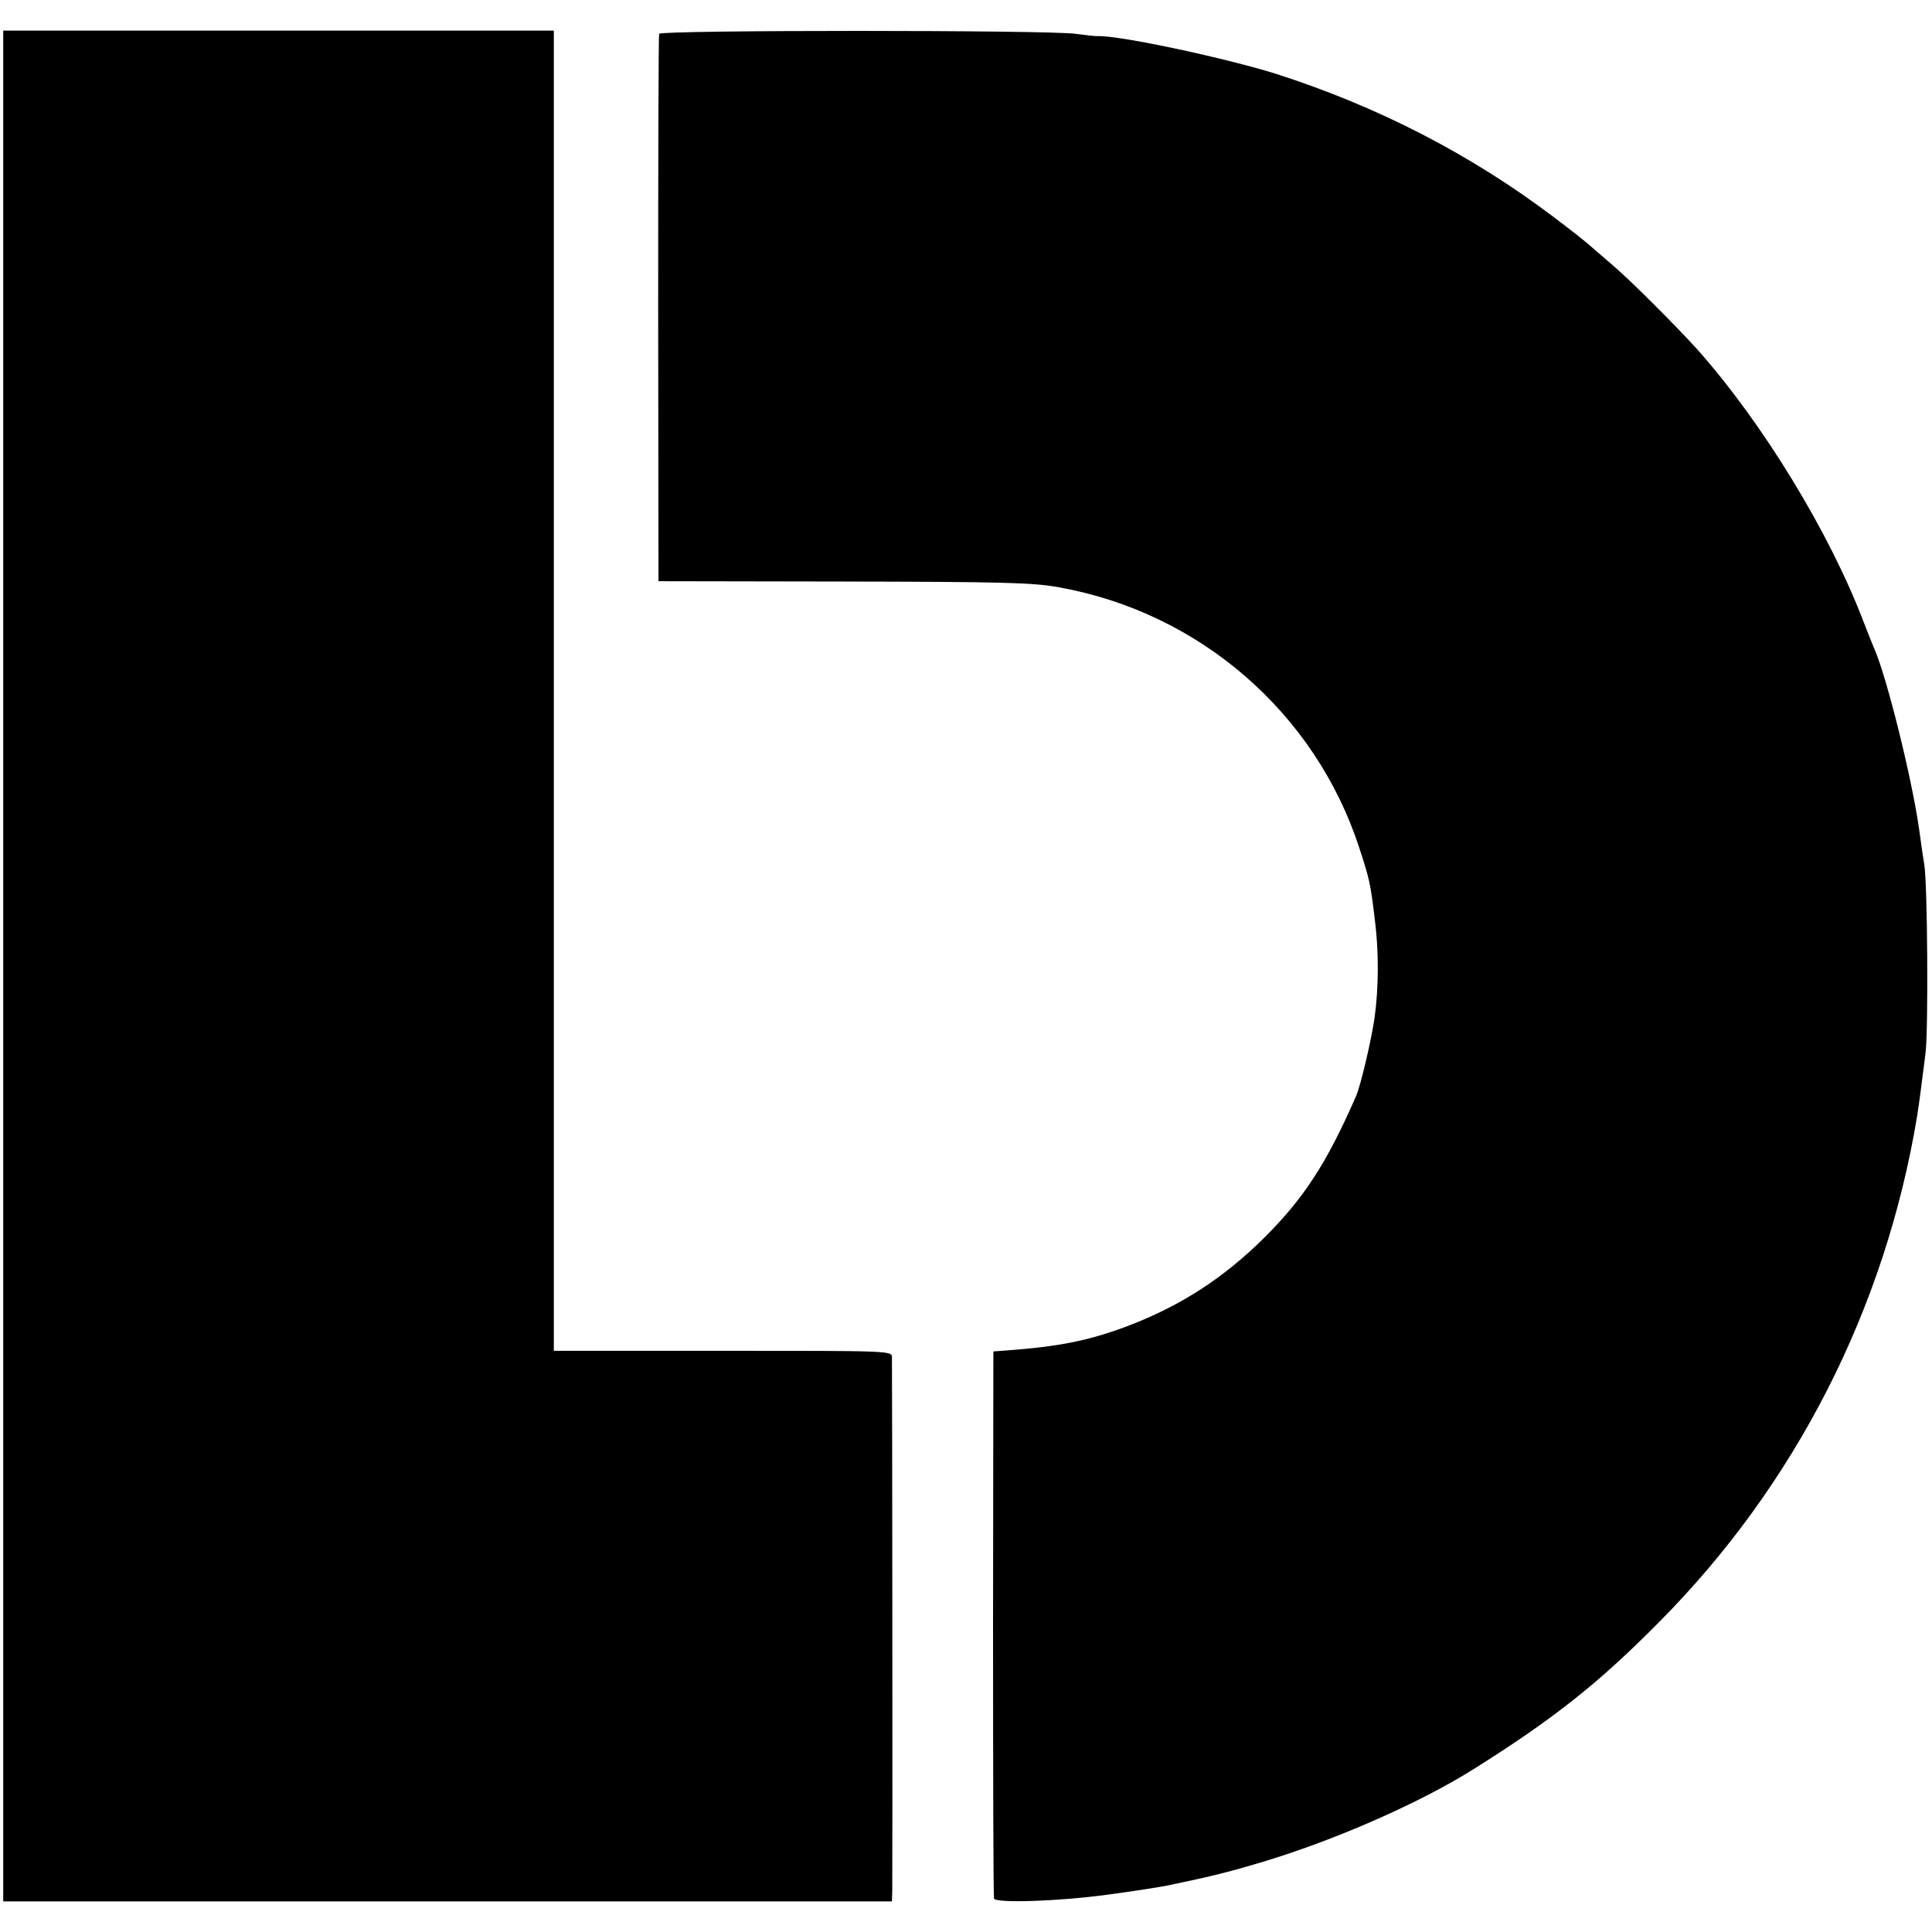
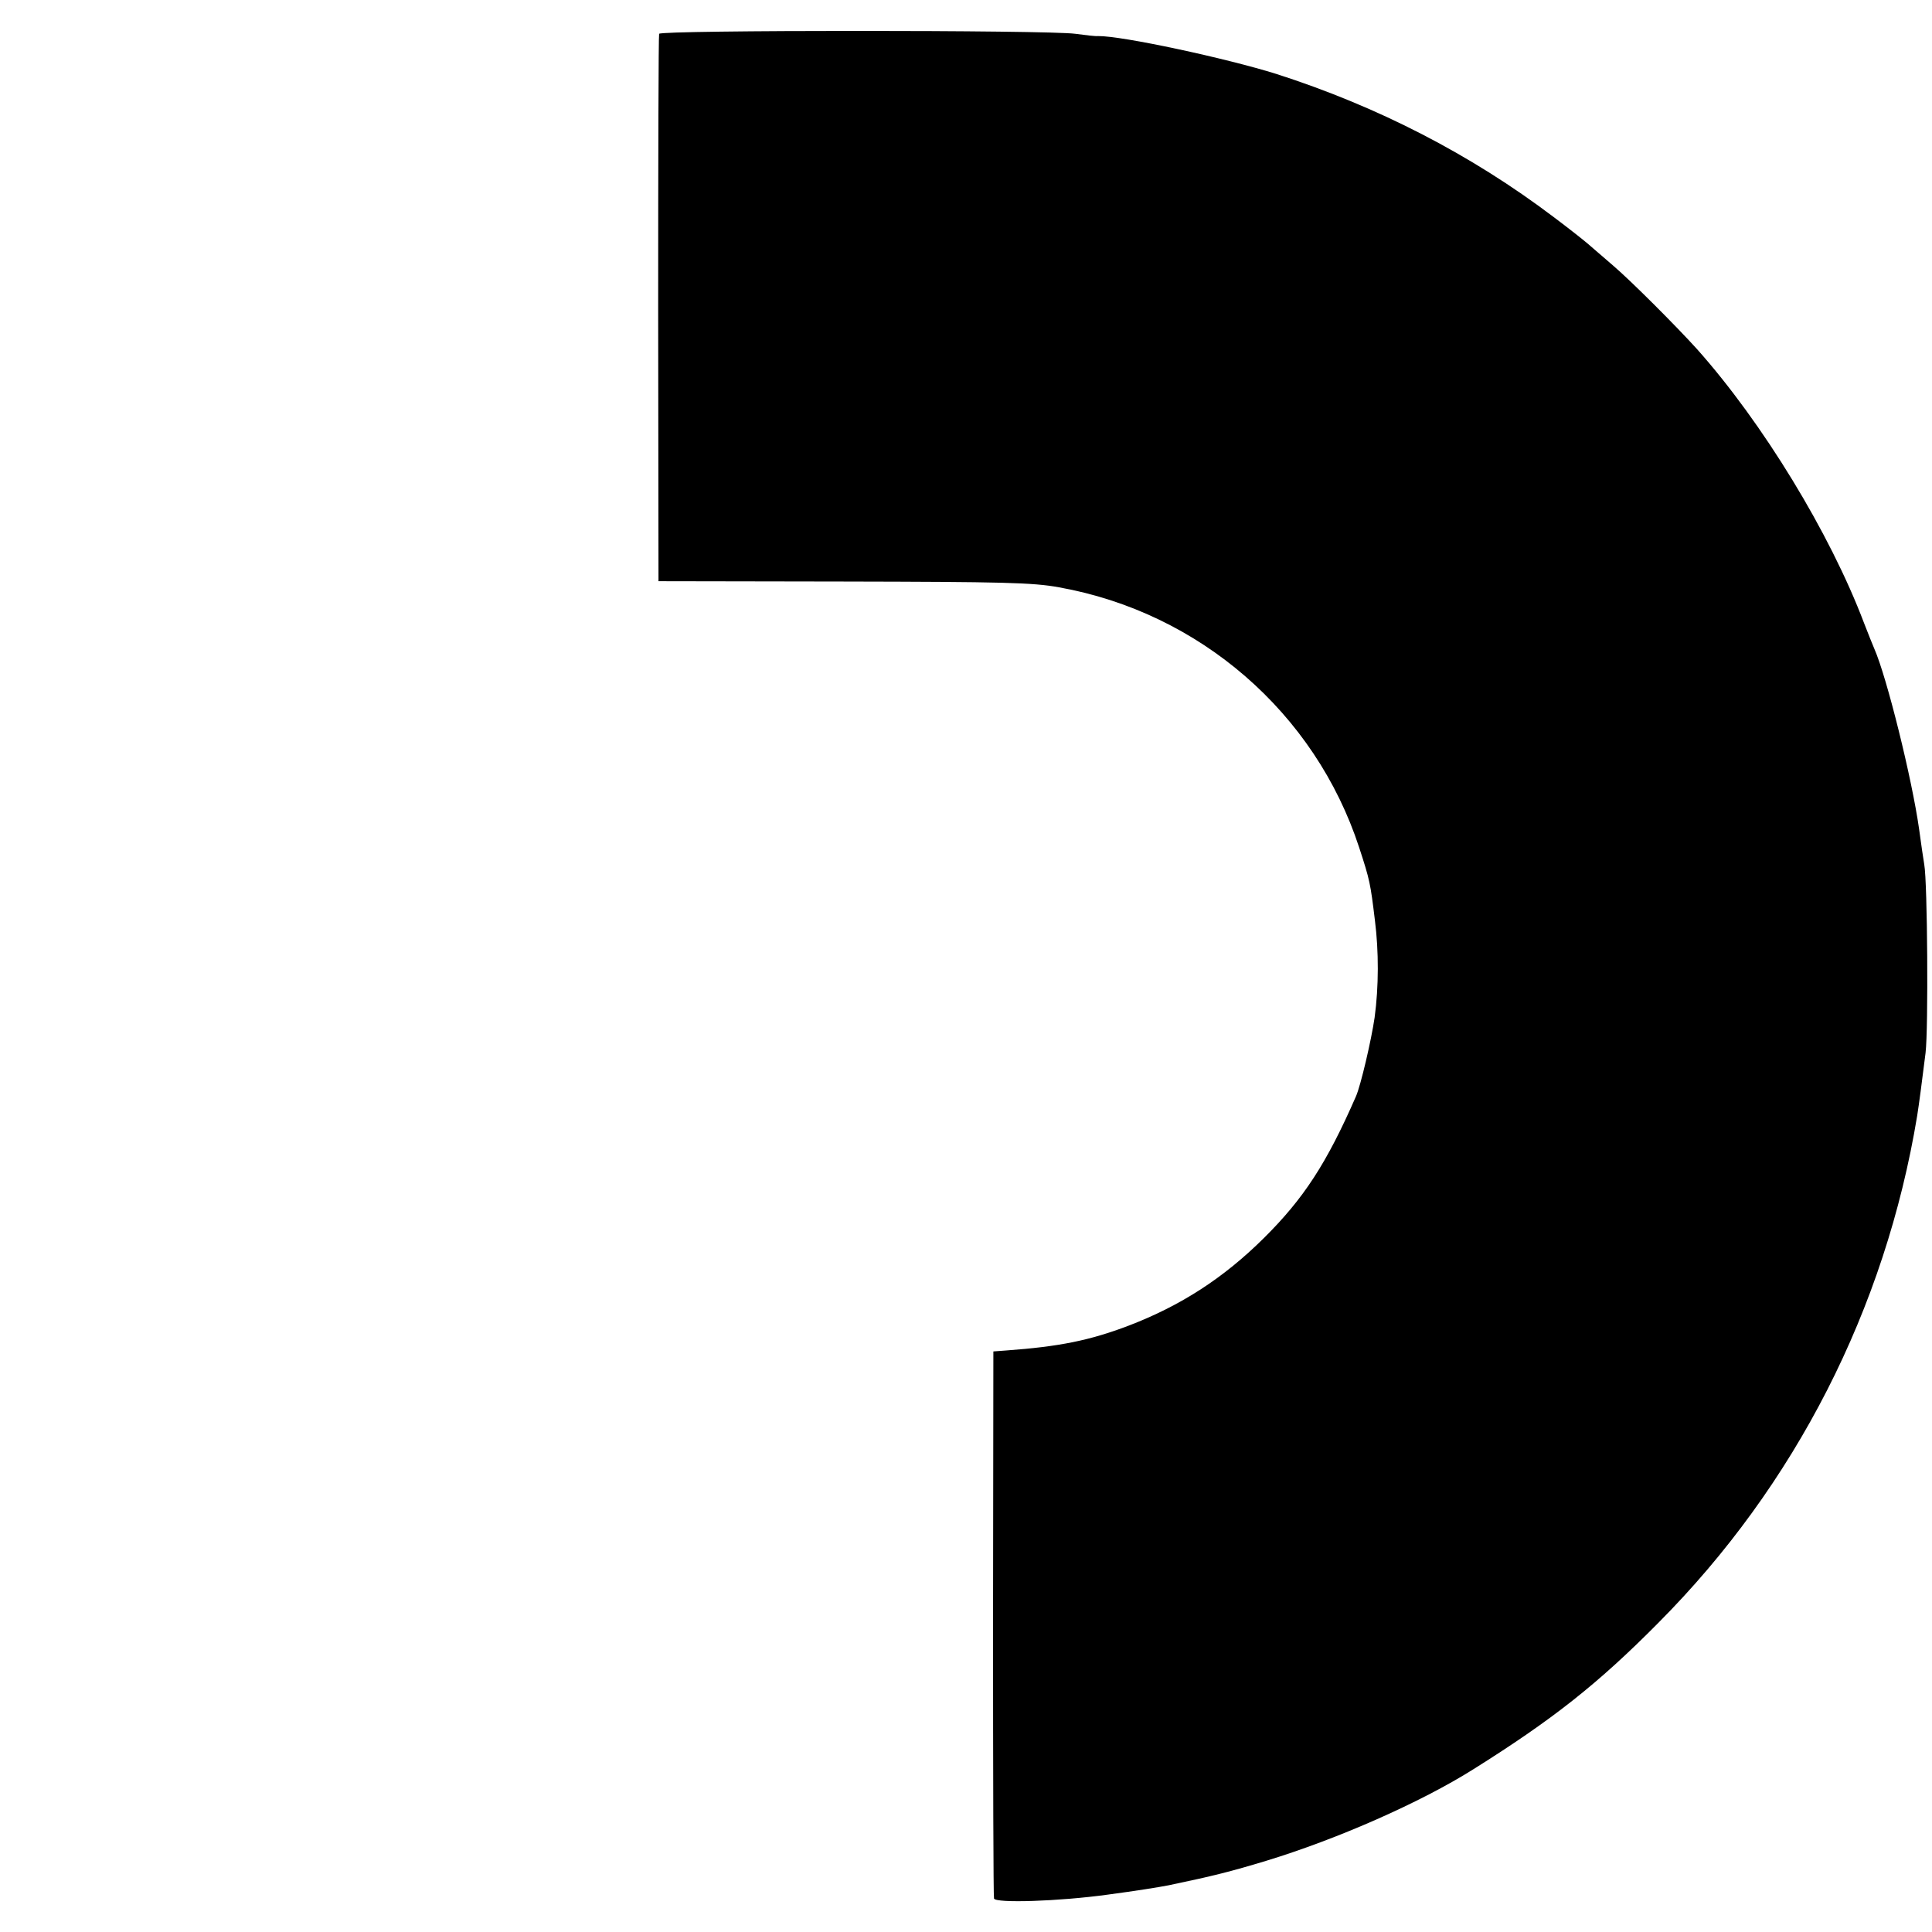
<svg xmlns="http://www.w3.org/2000/svg" version="1.0" width="600pt" height="600pt" viewBox="0 0 600 600" preserveAspectRatio="xMidYMid meet">
  <g transform="translate(0,600) scale(0.1,-0.1)" fill="#000000" stroke="none">
-     <path d="M10 3000 l0 -2905 1380 0 1380 0 1 35 c1 36 0 1619 -1 1655 0 20 -6 20 -525 20 l-525 0 0 2050 0 2050 -855 0 -855 0 0 -2905z" />
    <path d="M2047 5895 c-2 -5 -3 -390 -3 -855 l1 -845 575 -1 c493 -1 588 -3 669 -18 436 -78 795 -389 932 -808 33 -101 35 -111 49 -227 12 -95 12 -205 -1 -301 -10 -69 -43 -211 -58 -245 -91 -208 -162 -317 -286 -440 -125 -124 -258 -210 -420 -272 -121 -46 -215 -65 -380 -77 l-40 -3 -1 -844 c0 -464 1 -849 3 -855 5 -15 200 -9 353 12 90 12 158 23 189 29 139 29 194 43 303 76 223 68 481 182 643 284 244 153 386 264 575 455 425 427 705 975 804 1575 6 38 14 99 26 195 9 76 6 530 -4 585 -3 17 -10 66 -16 110 -22 156 -100 471 -139 560 -5 11 -19 47 -32 80 -106 280 -315 622 -518 850 -66 73 -205 212 -261 260 -30 26 -66 57 -80 69 -14 12 -61 49 -105 82 -258 195 -546 343 -860 444 -156 49 -481 119 -555 118 -8 -1 -40 3 -70 7 -85 12 -1289 12 -1293 0z" />
  </g>
</svg>